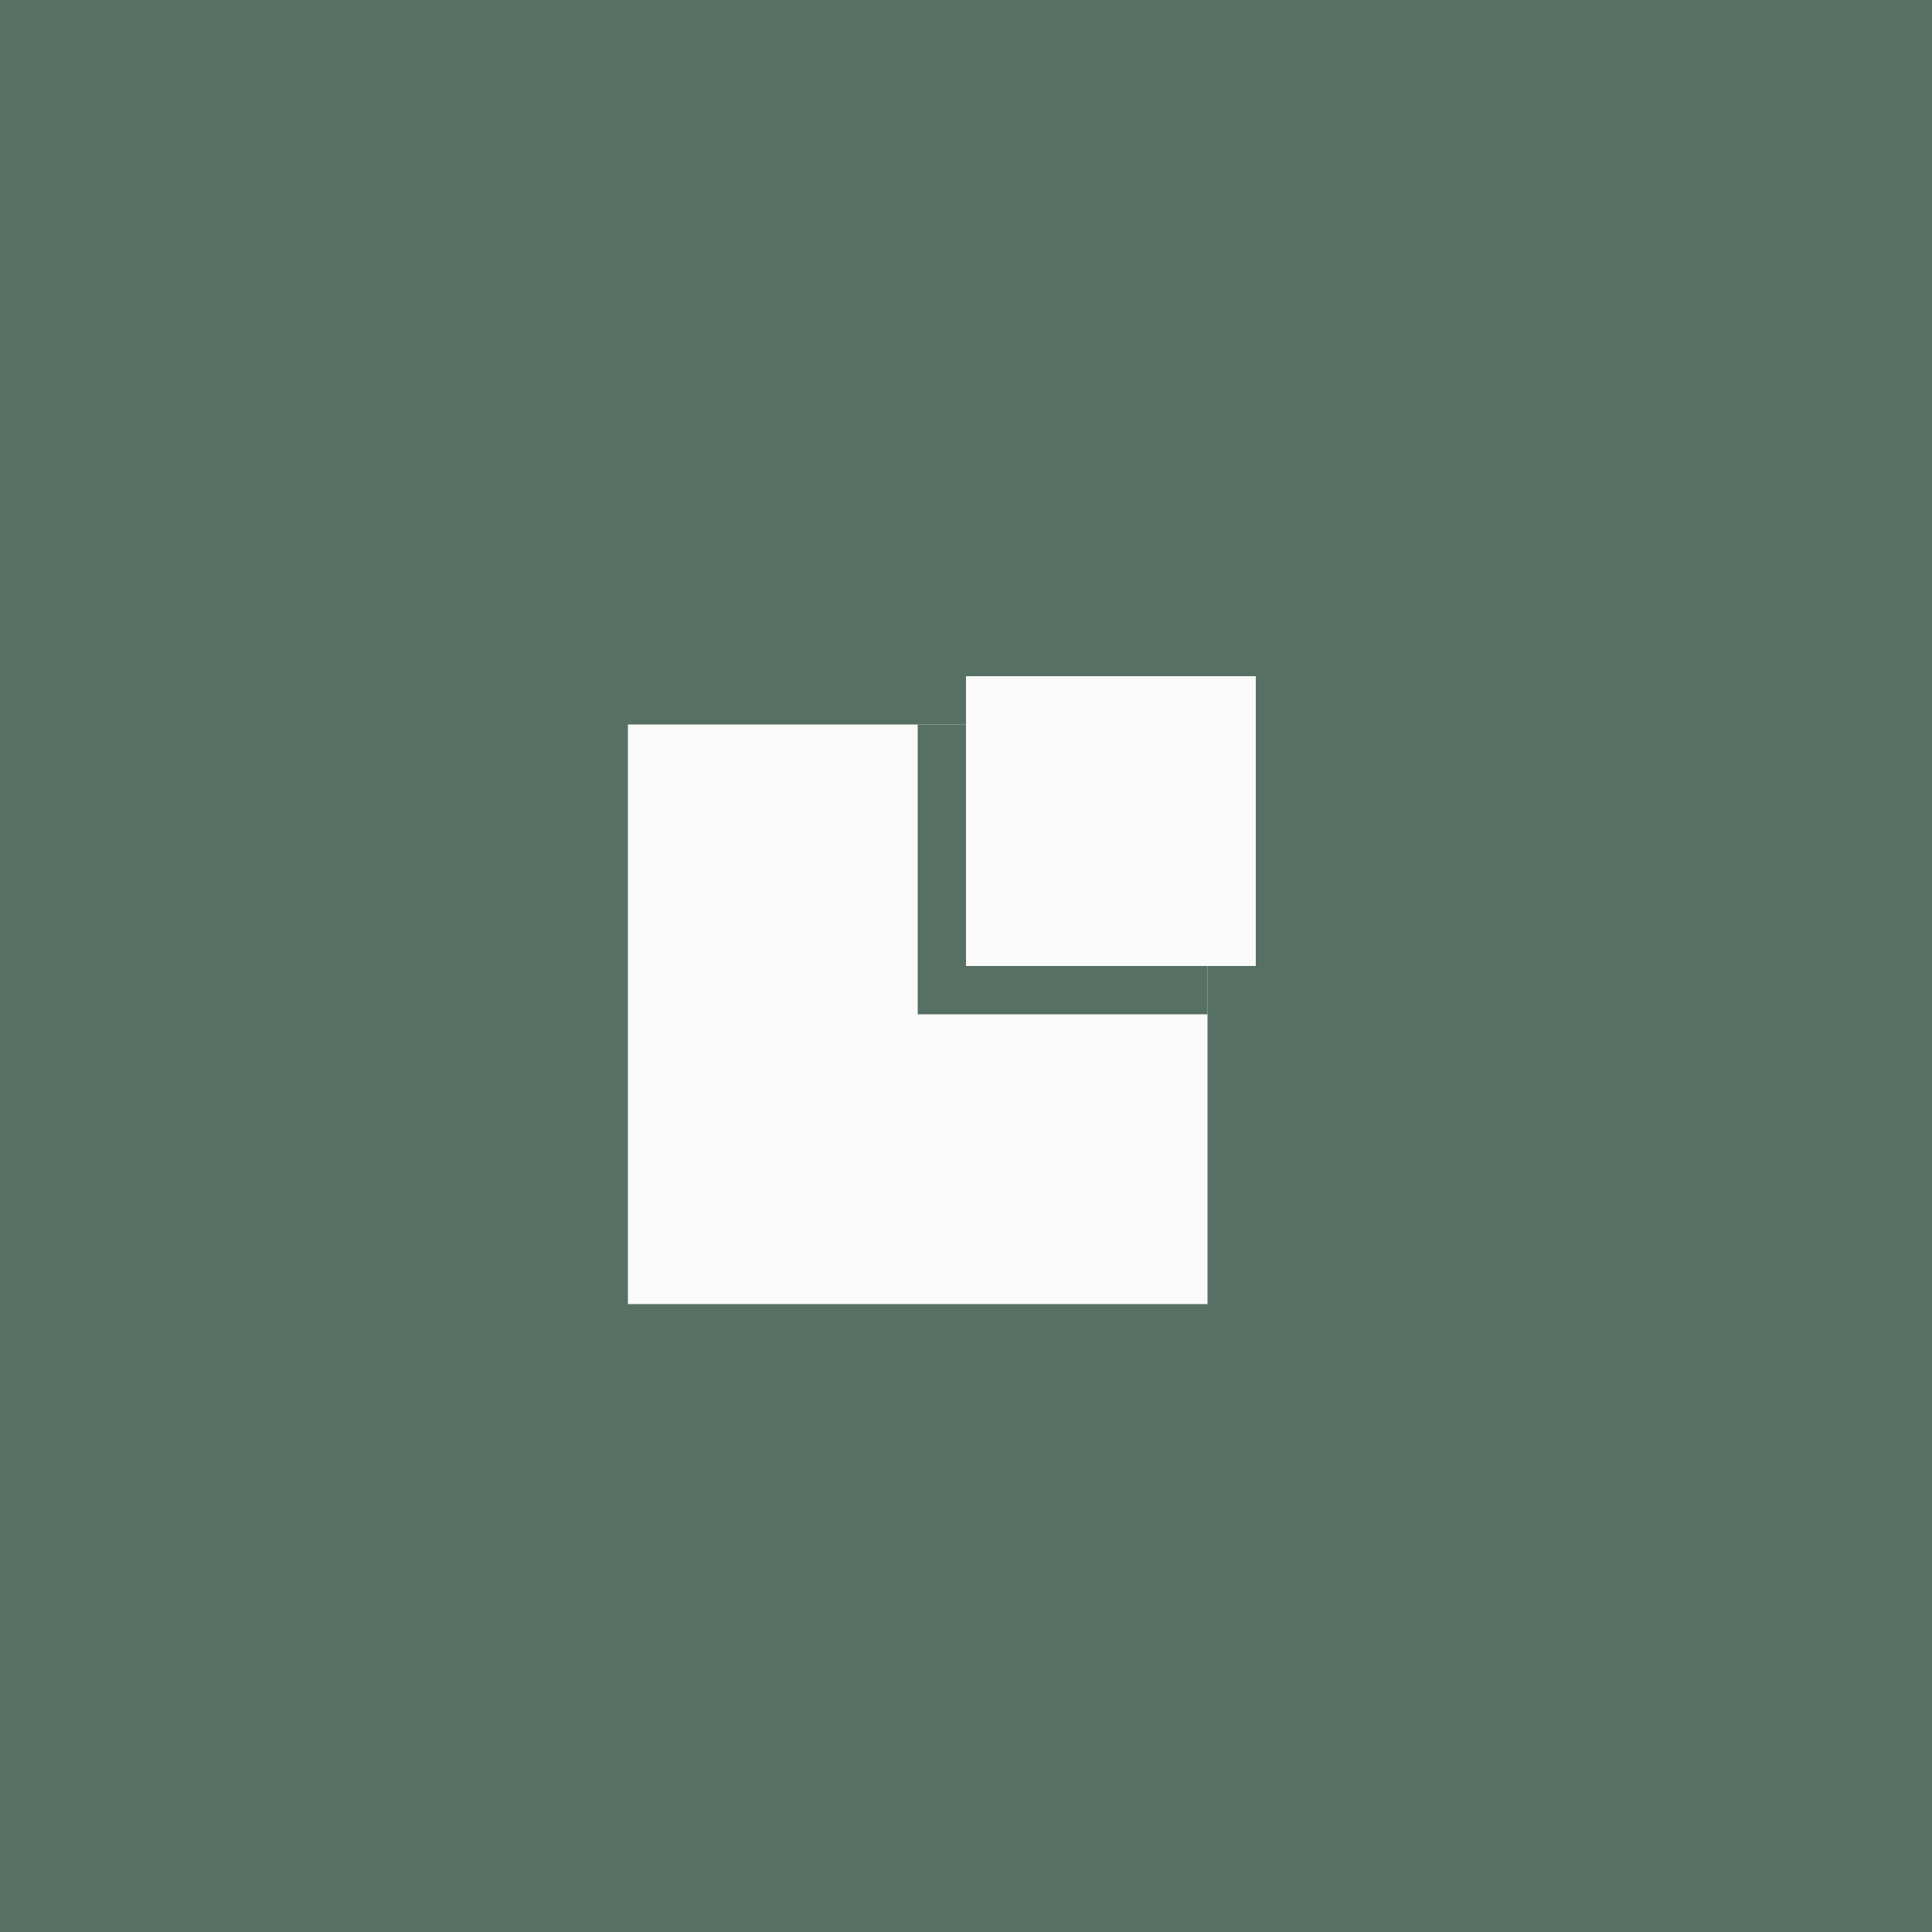
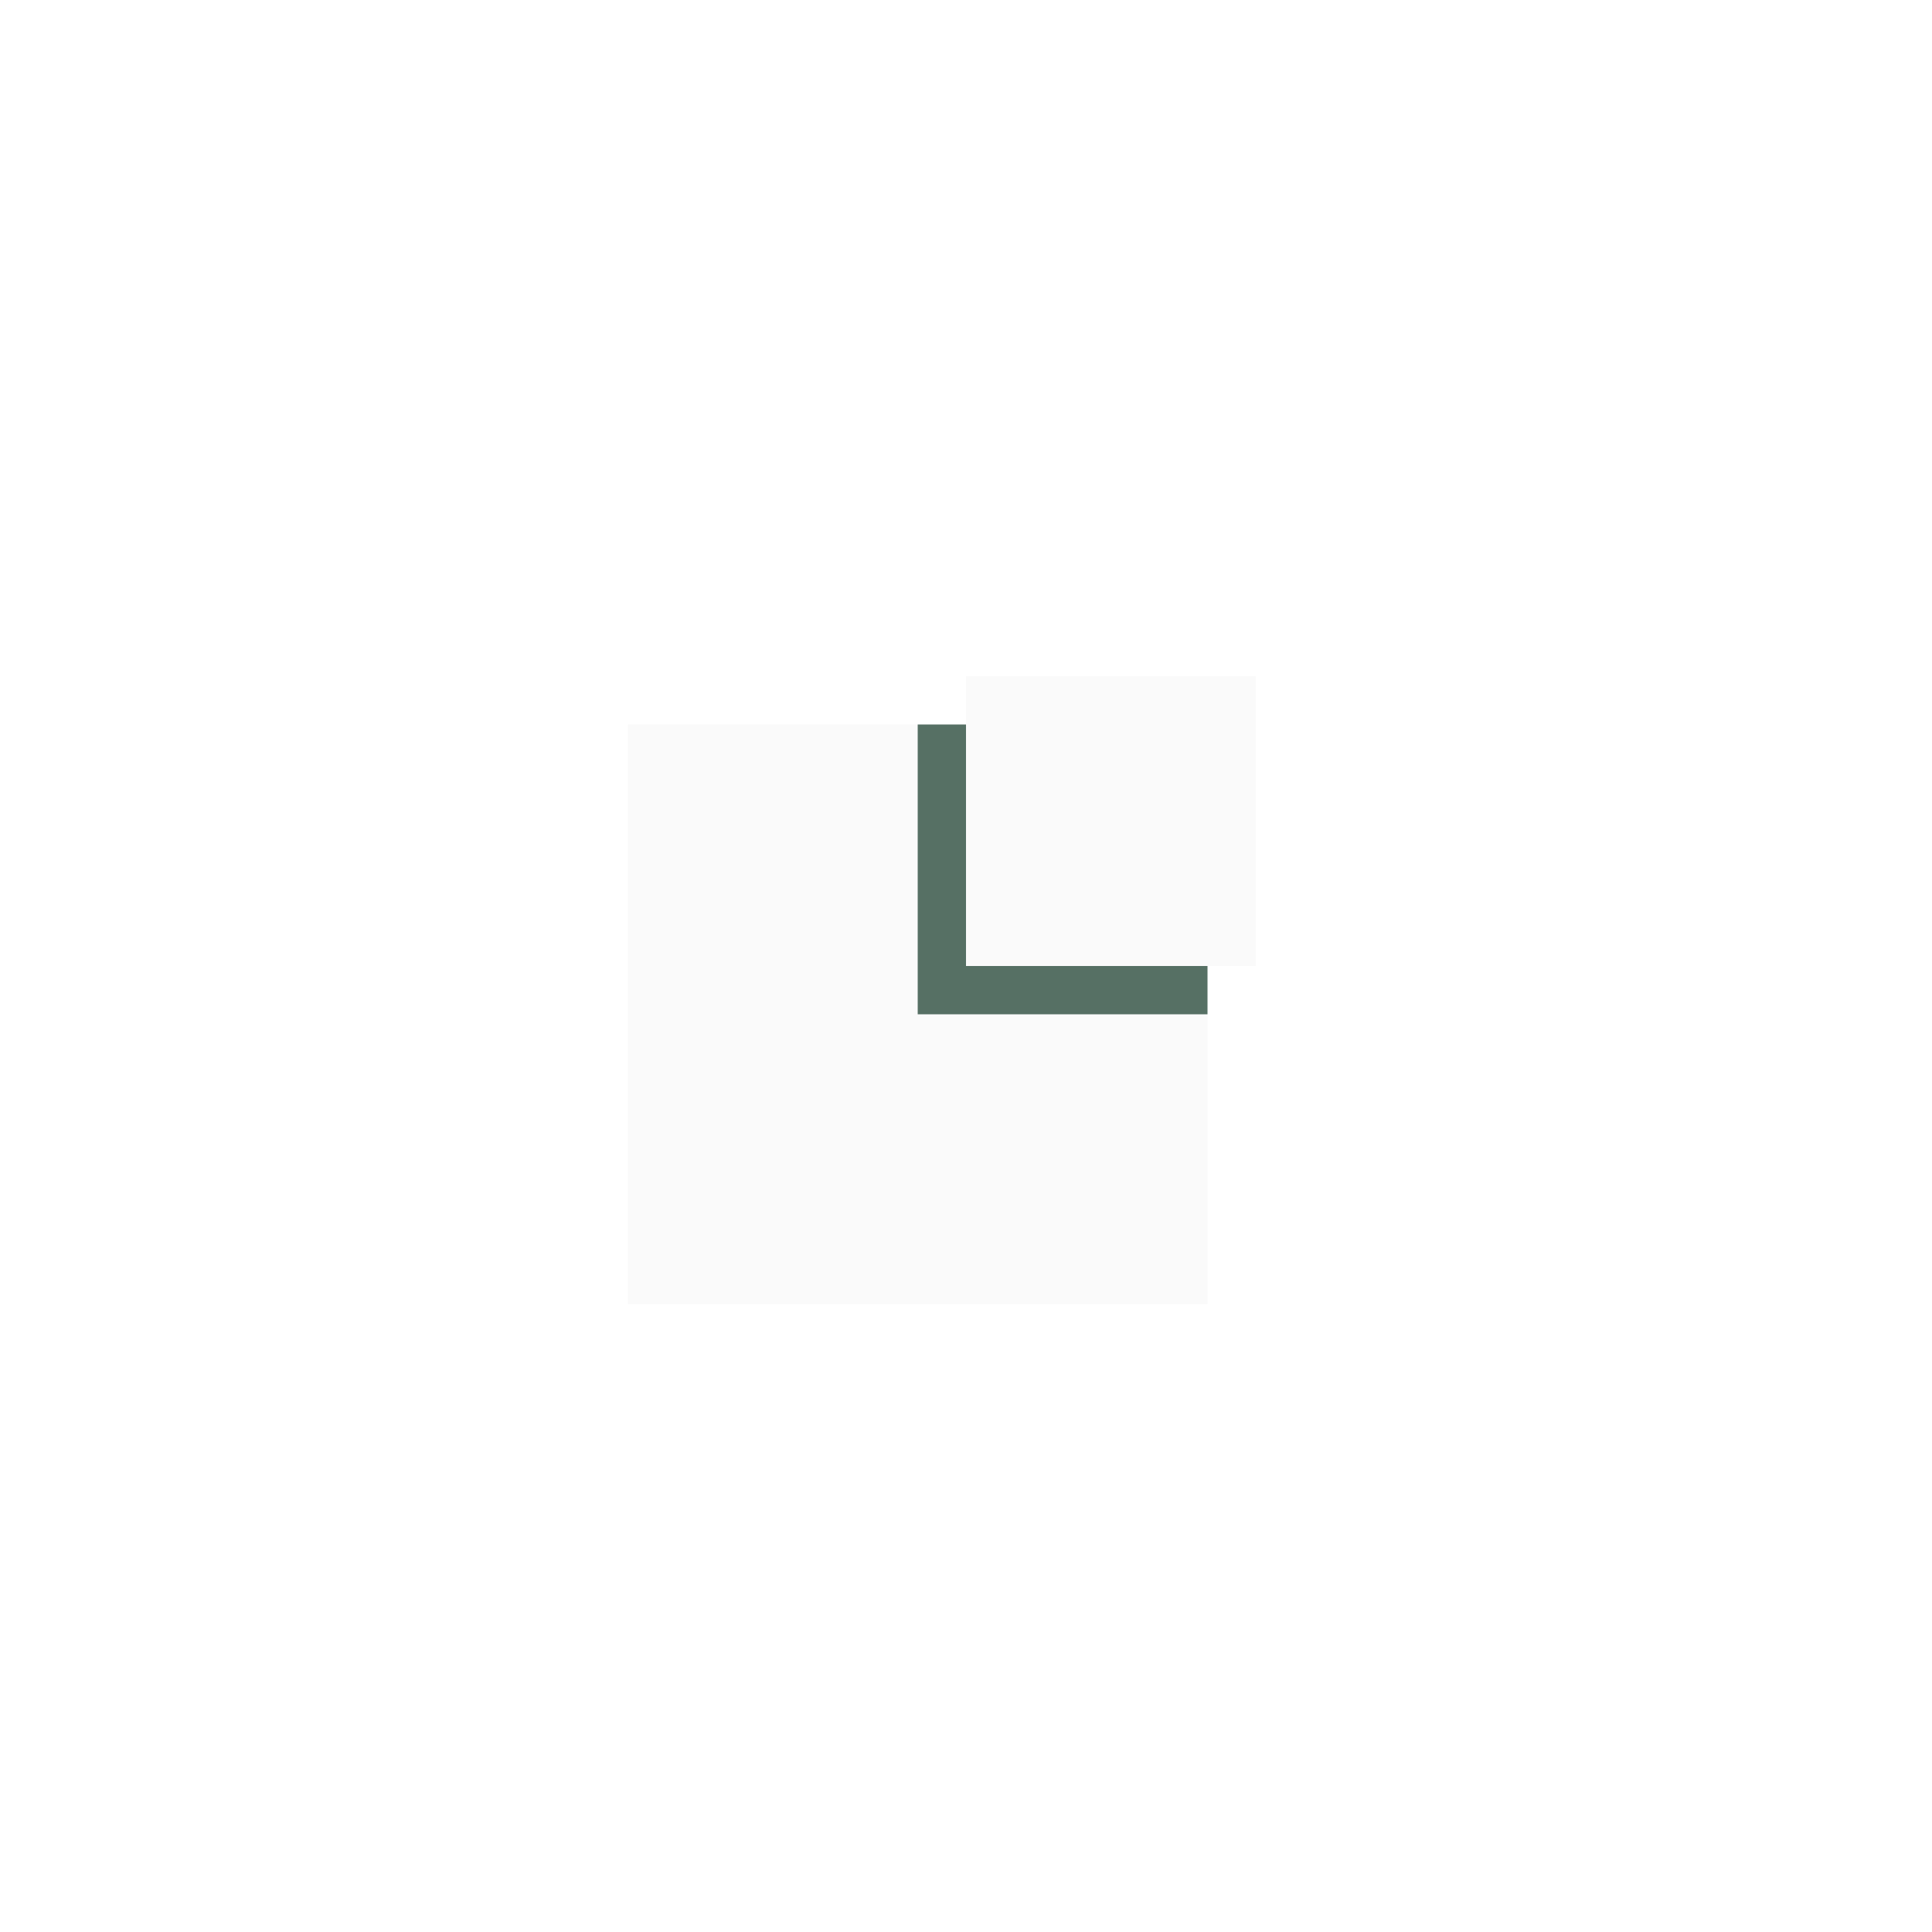
<svg xmlns="http://www.w3.org/2000/svg" width="40" height="40" viewBox="0 0 40 40" fill="none">
-   <rect width="40" height="40" fill="#567064" />
  <rect x="13" y="15" width="12" height="12" fill="#FAFAFA" />
  <rect x="19" y="15" width="6" height="6" fill="#567064" />
  <rect x="20" y="14" width="6" height="6" fill="#FAFAFA" />
</svg>